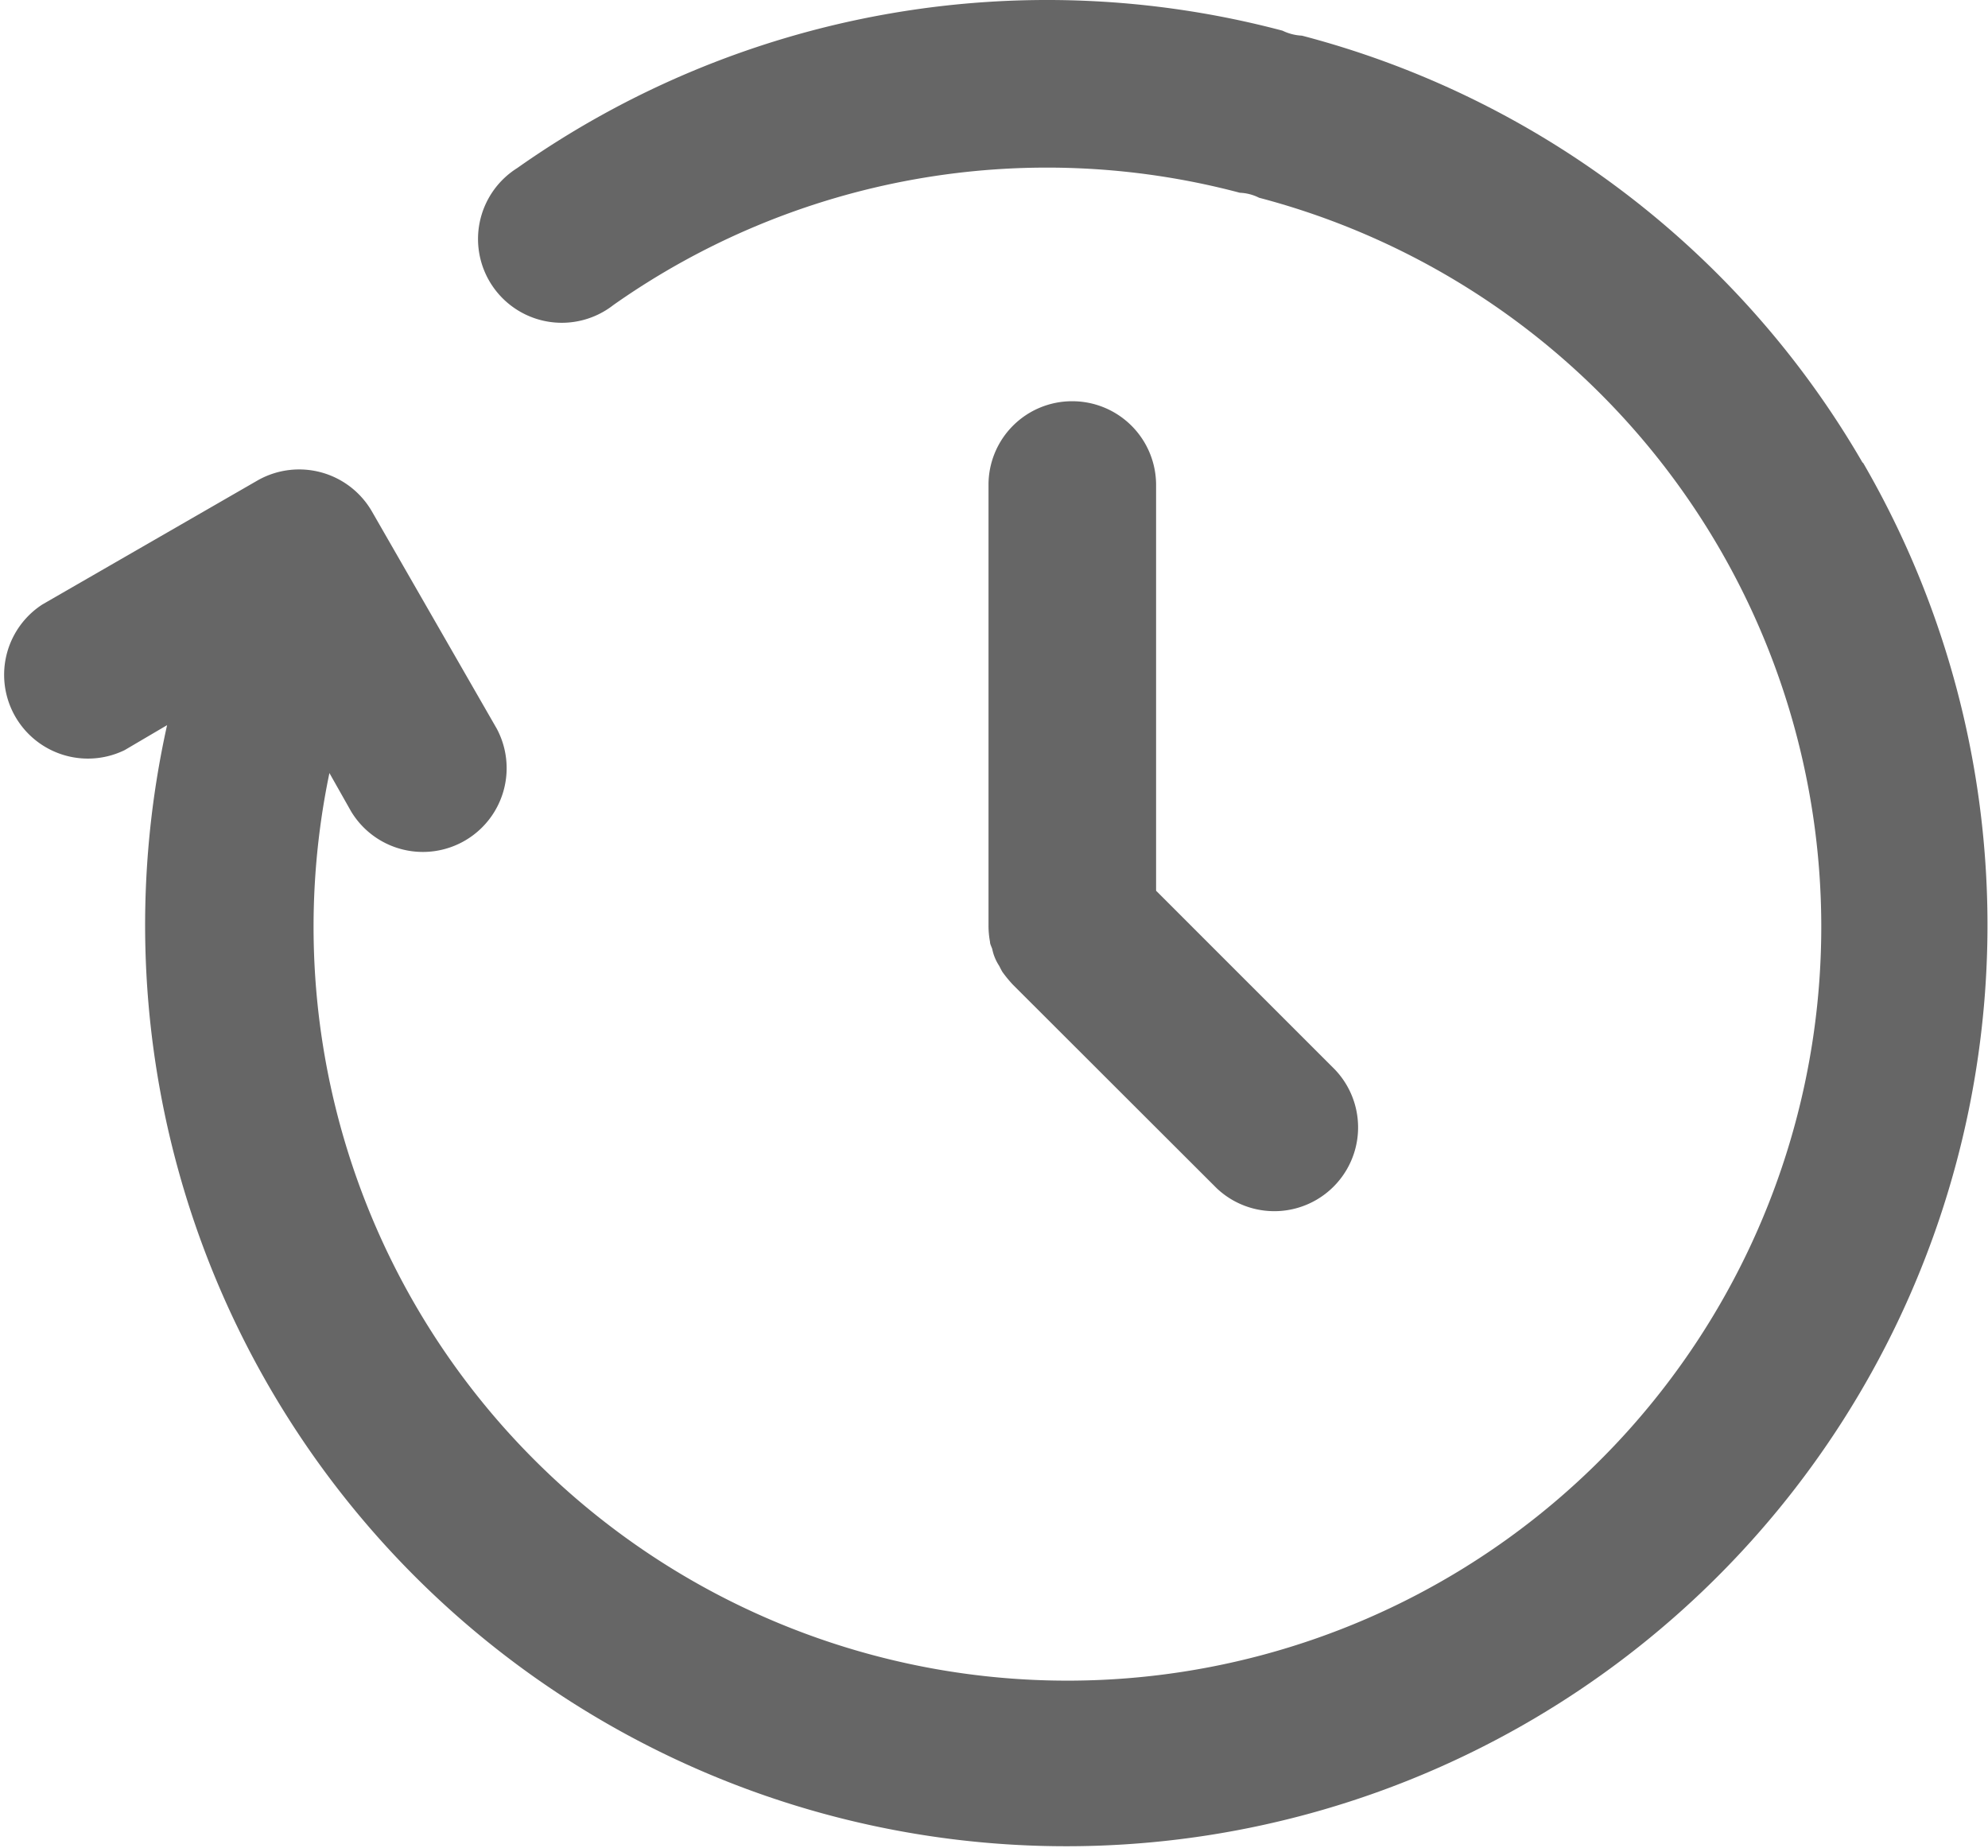
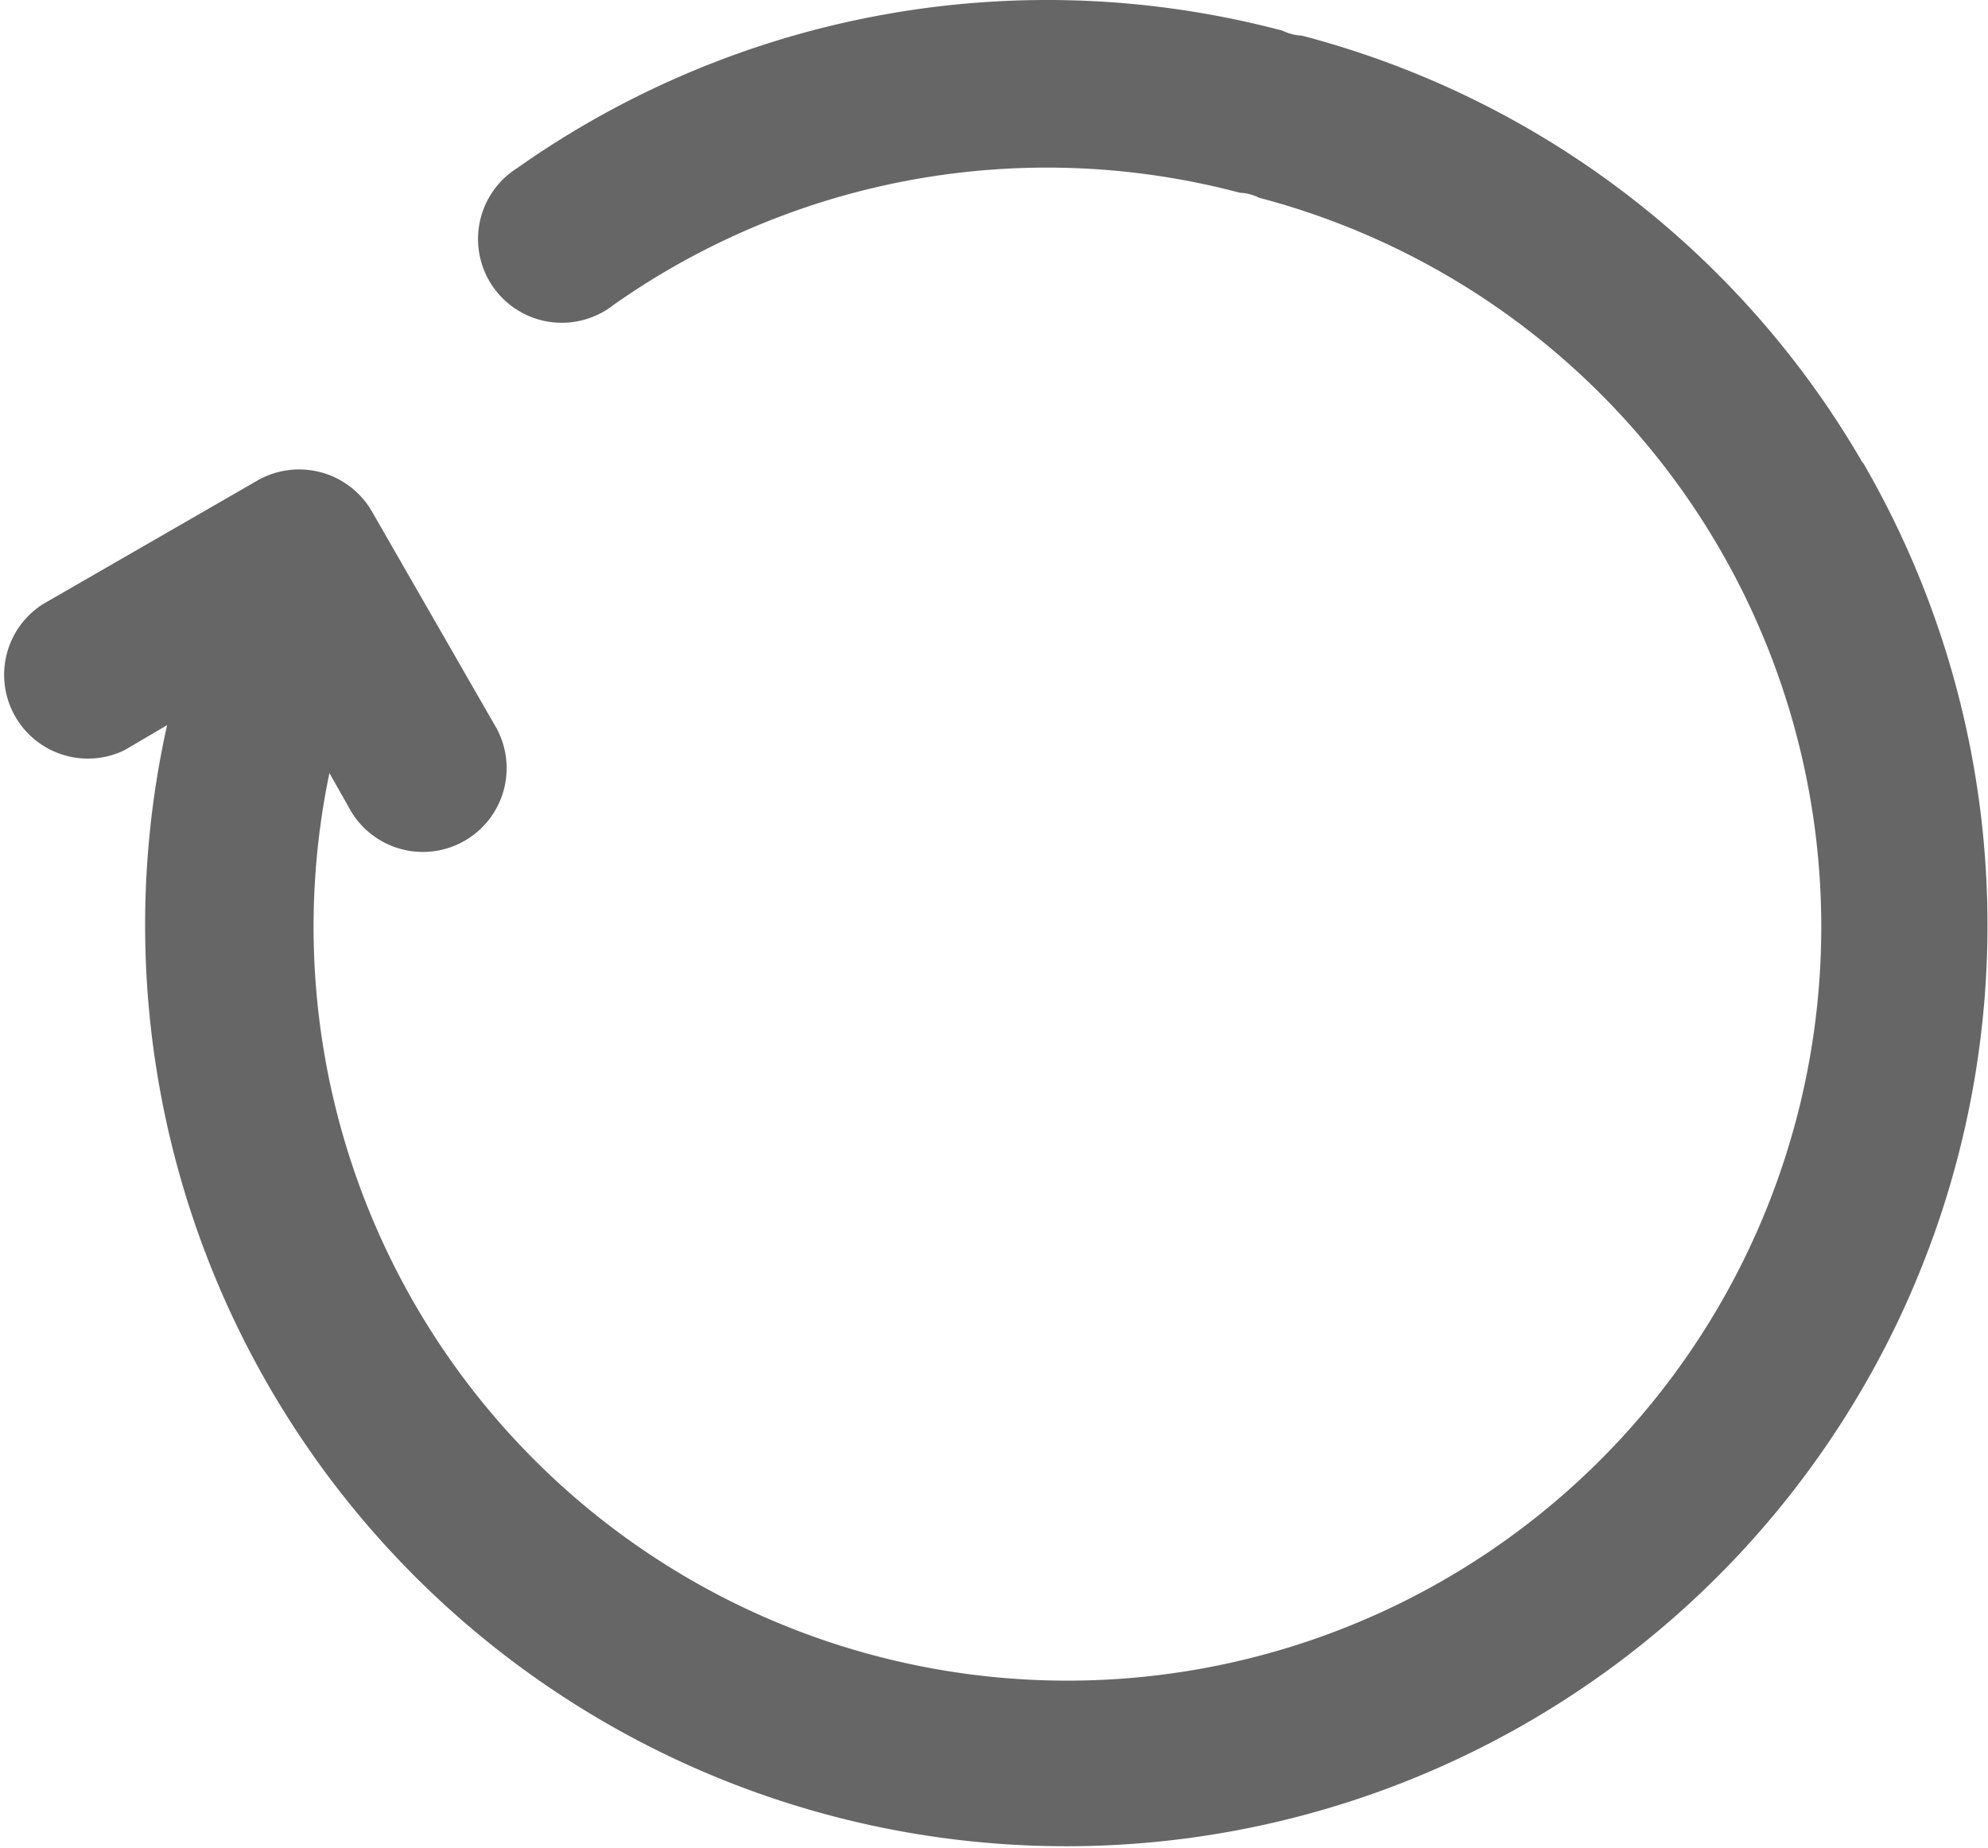
<svg xmlns="http://www.w3.org/2000/svg" viewBox="0 0 79.72 74.1">
  <defs>
    <style>.cls-1{fill:#666;}</style>
  </defs>
  <g id="Layer_2" data-name="Layer 2">
    <g id="Layer_1-2" data-name="Layer 1">
      <path class="cls-1" d="M74.7,18.57A36.72,36.72,0,0,0,52.21,1.43a2,2,0,0,1-.78-.2A36.86,36.86,0,0,0,20.74,6.74a3.36,3.36,0,1,0,3.86,5.49h0a30.18,30.18,0,0,1,25.12-4.5,1.87,1.87,0,0,1,.77.2A30.23,30.23,0,1,1,13.21,31l.87,1.54a3.36,3.36,0,0,0,5.84-3.32l-5-8.7a3.37,3.37,0,0,0-4.58-1.26h0L1.7,24.24A3.36,3.36,0,0,0,5,30.08l1.7-1a36.94,36.94,0,1,0,68-10.54Z" />
-       <path class="cls-1" d="M43,16.09a3.35,3.35,0,0,0-3.36,3.36V37.11a3.52,3.52,0,0,0,.06.66c0,.1.06.19.09.29a1.92,1.92,0,0,0,.27.66c.05.09.09.18.14.26a5.17,5.17,0,0,0,.42.51l8.17,8.16a3.36,3.36,0,0,0,4.75-4.75l-7.18-7.18V19.45A3.36,3.36,0,0,0,43,16.09Z" />
    </g>
  </g>
</svg>